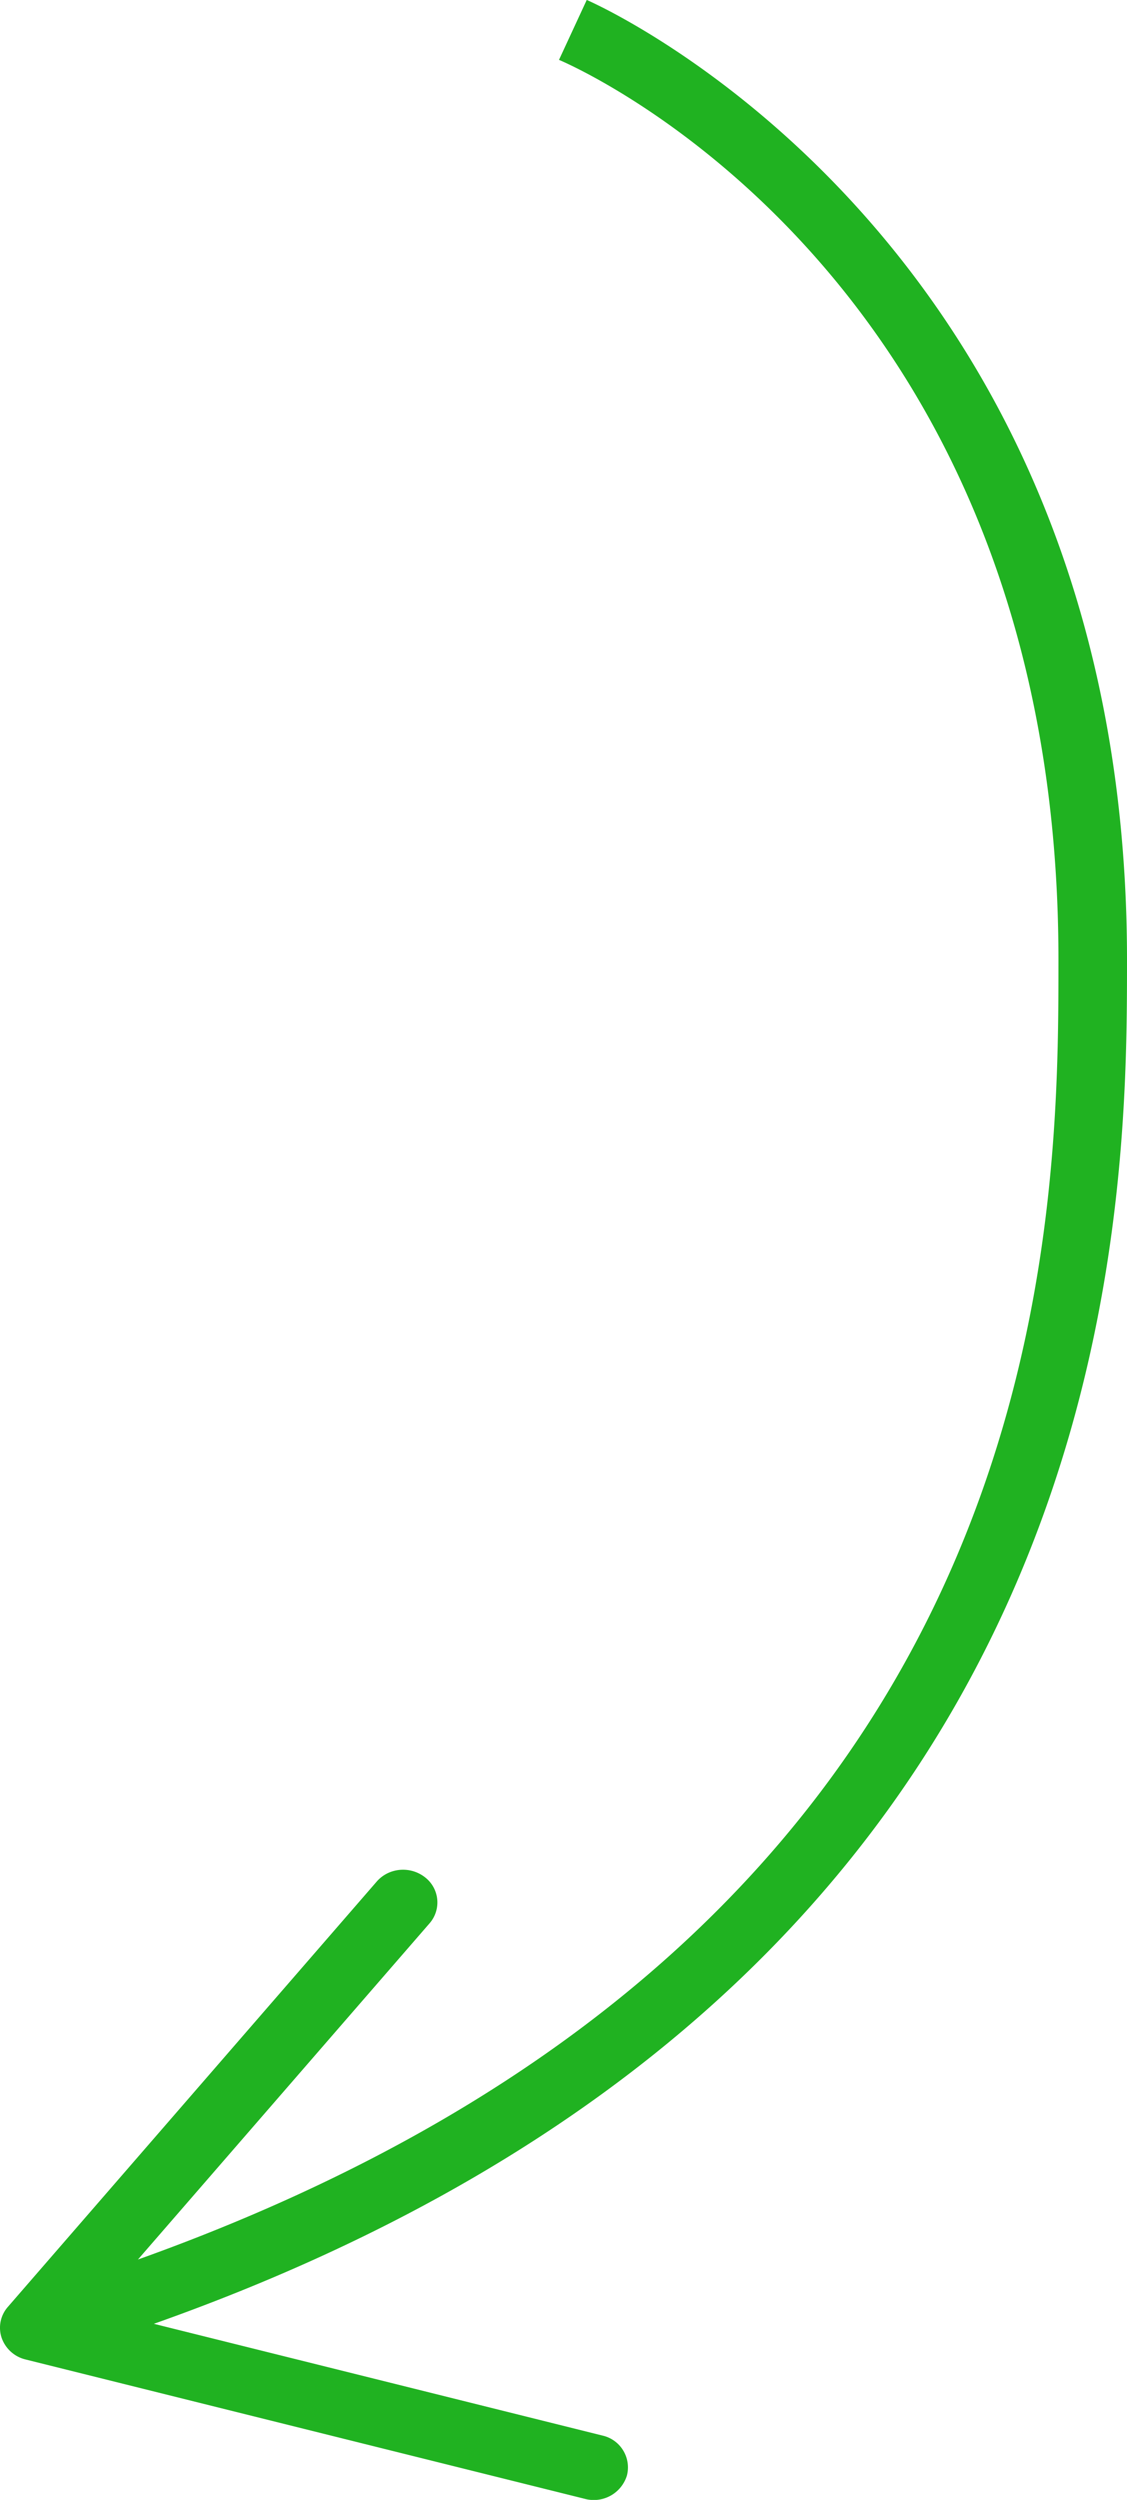
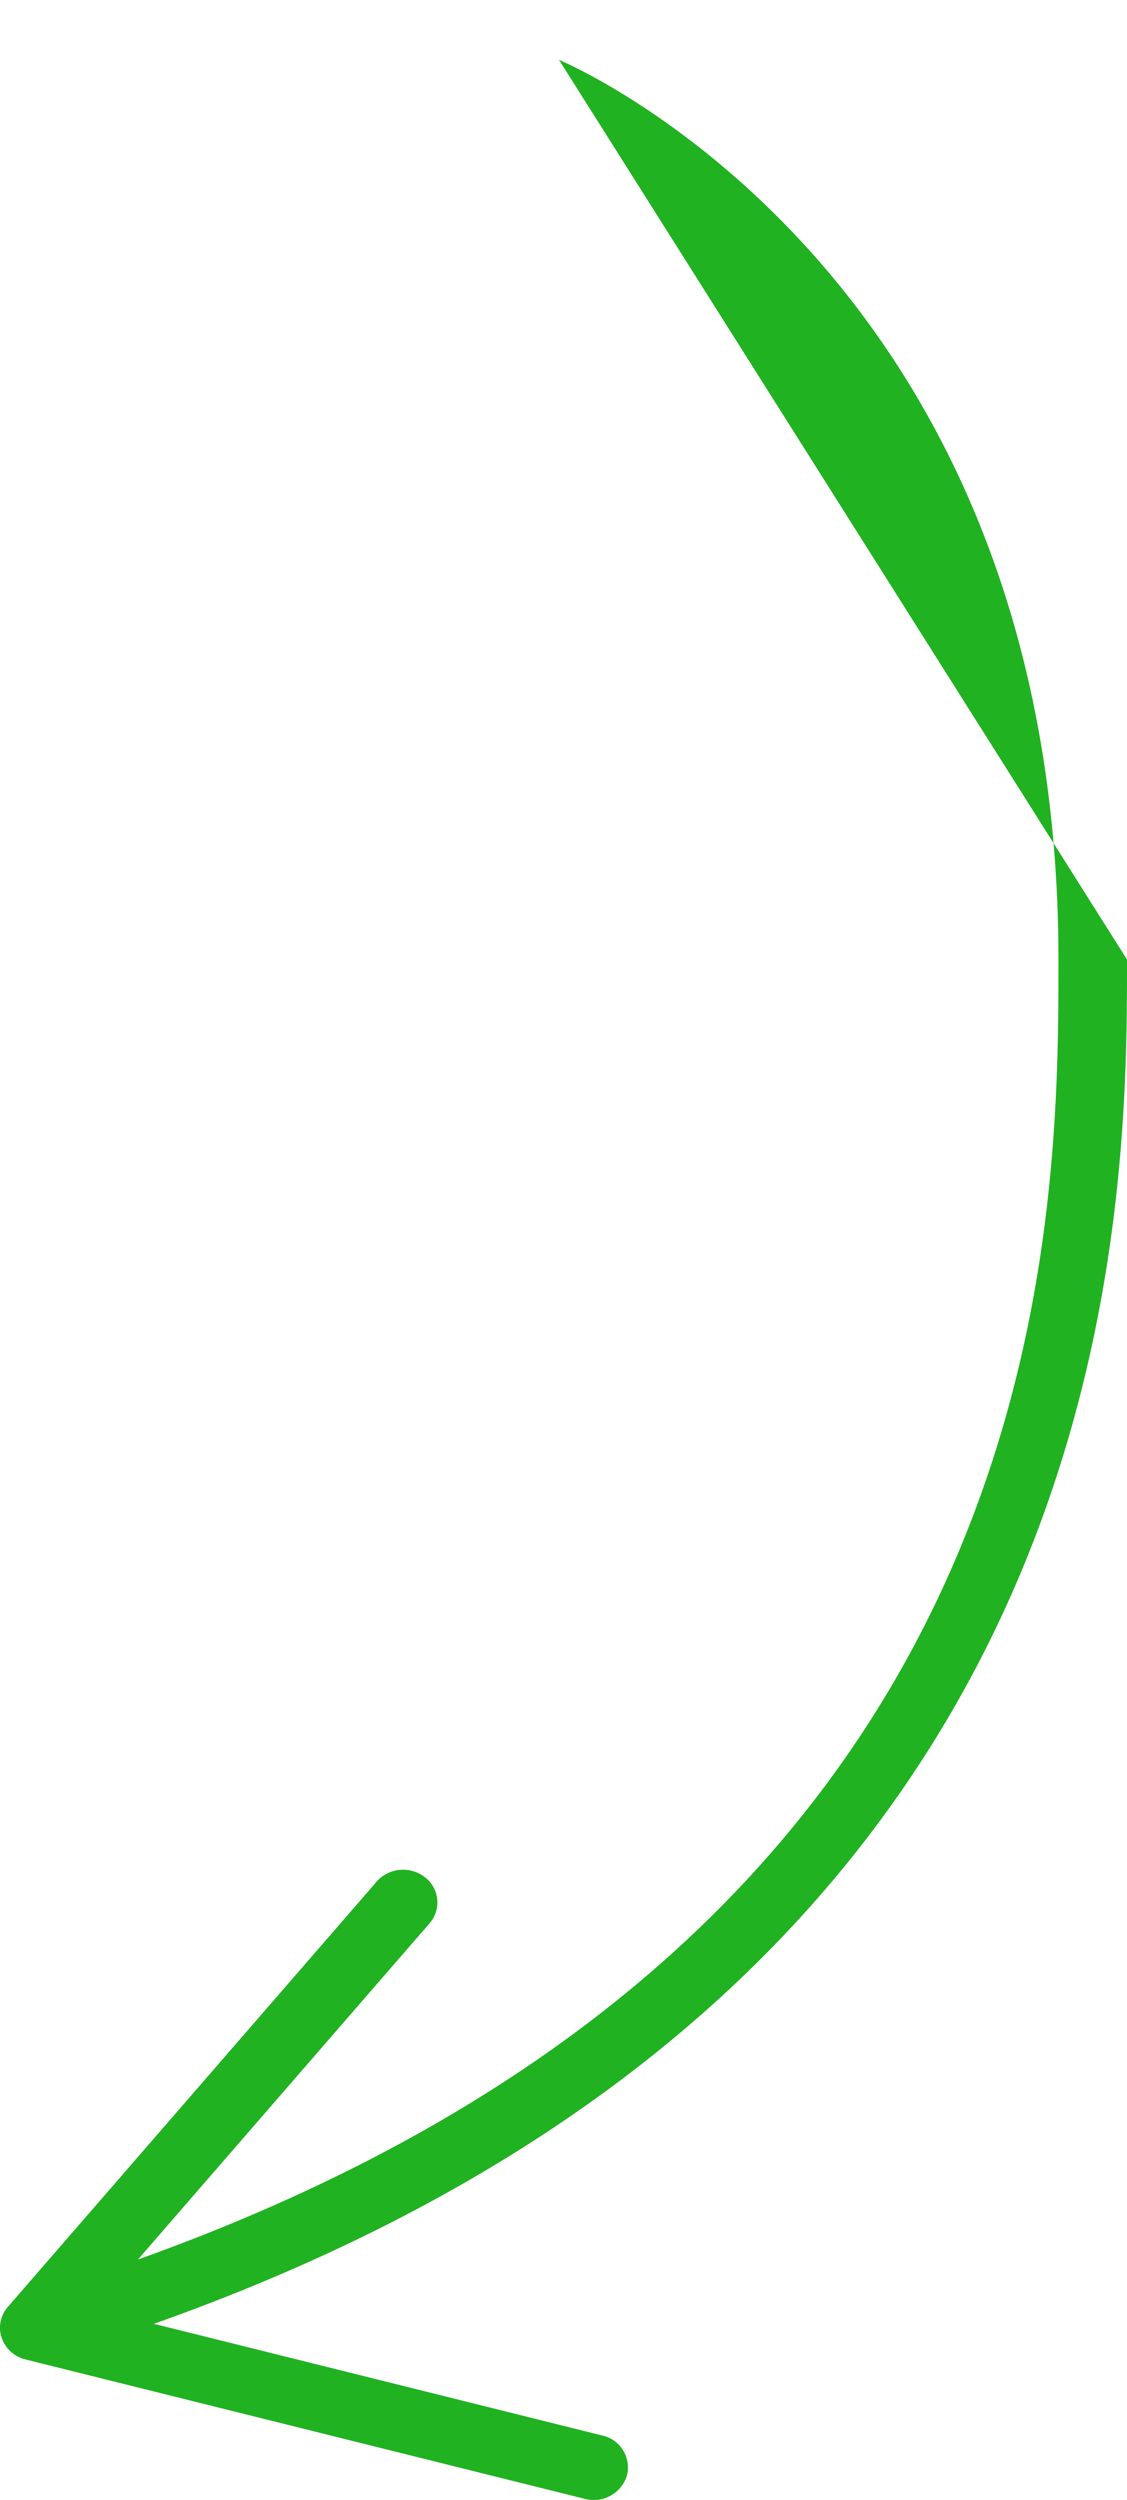
<svg xmlns="http://www.w3.org/2000/svg" width="49.322" height="109.372" viewBox="0 0 49.322 109.372">
  <title>arrow-cactus</title>
-   <path d="M50.3,41.881C50.3,10.227,26.892,0,26.656-.1L25.442,2.521c.893.379,21.858,9.64,21.858,39.36,0,11.743-.008,42.471-40.285,56.877L19.776,84.05a1.389,1.389,0,0,0-.2-2.017,1.559,1.559,0,0,0-1.419-.26,1.5,1.5,0,0,0-.693.449L1.322,100.83a1.384,1.384,0,0,0-.272,1.354,1.474,1.474,0,0,0,1.049.947l24.486,6.1a1.516,1.516,0,0,0,1.83-1.025,1.428,1.428,0,0,0-1.073-1.747l-19.63-4.889C50.293,86.494,50.3,53.033,50.3,41.881Z" transform="translate(-0.978 0.098)" style="fill:#20b221" />
+   <path d="M50.3,41.881L25.442,2.521c.893.379,21.858,9.64,21.858,39.36,0,11.743-.008,42.471-40.285,56.877L19.776,84.05a1.389,1.389,0,0,0-.2-2.017,1.559,1.559,0,0,0-1.419-.26,1.5,1.5,0,0,0-.693.449L1.322,100.83a1.384,1.384,0,0,0-.272,1.354,1.474,1.474,0,0,0,1.049.947l24.486,6.1a1.516,1.516,0,0,0,1.83-1.025,1.428,1.428,0,0,0-1.073-1.747l-19.63-4.889C50.293,86.494,50.3,53.033,50.3,41.881Z" transform="translate(-0.978 0.098)" style="fill:#20b221" />
</svg>